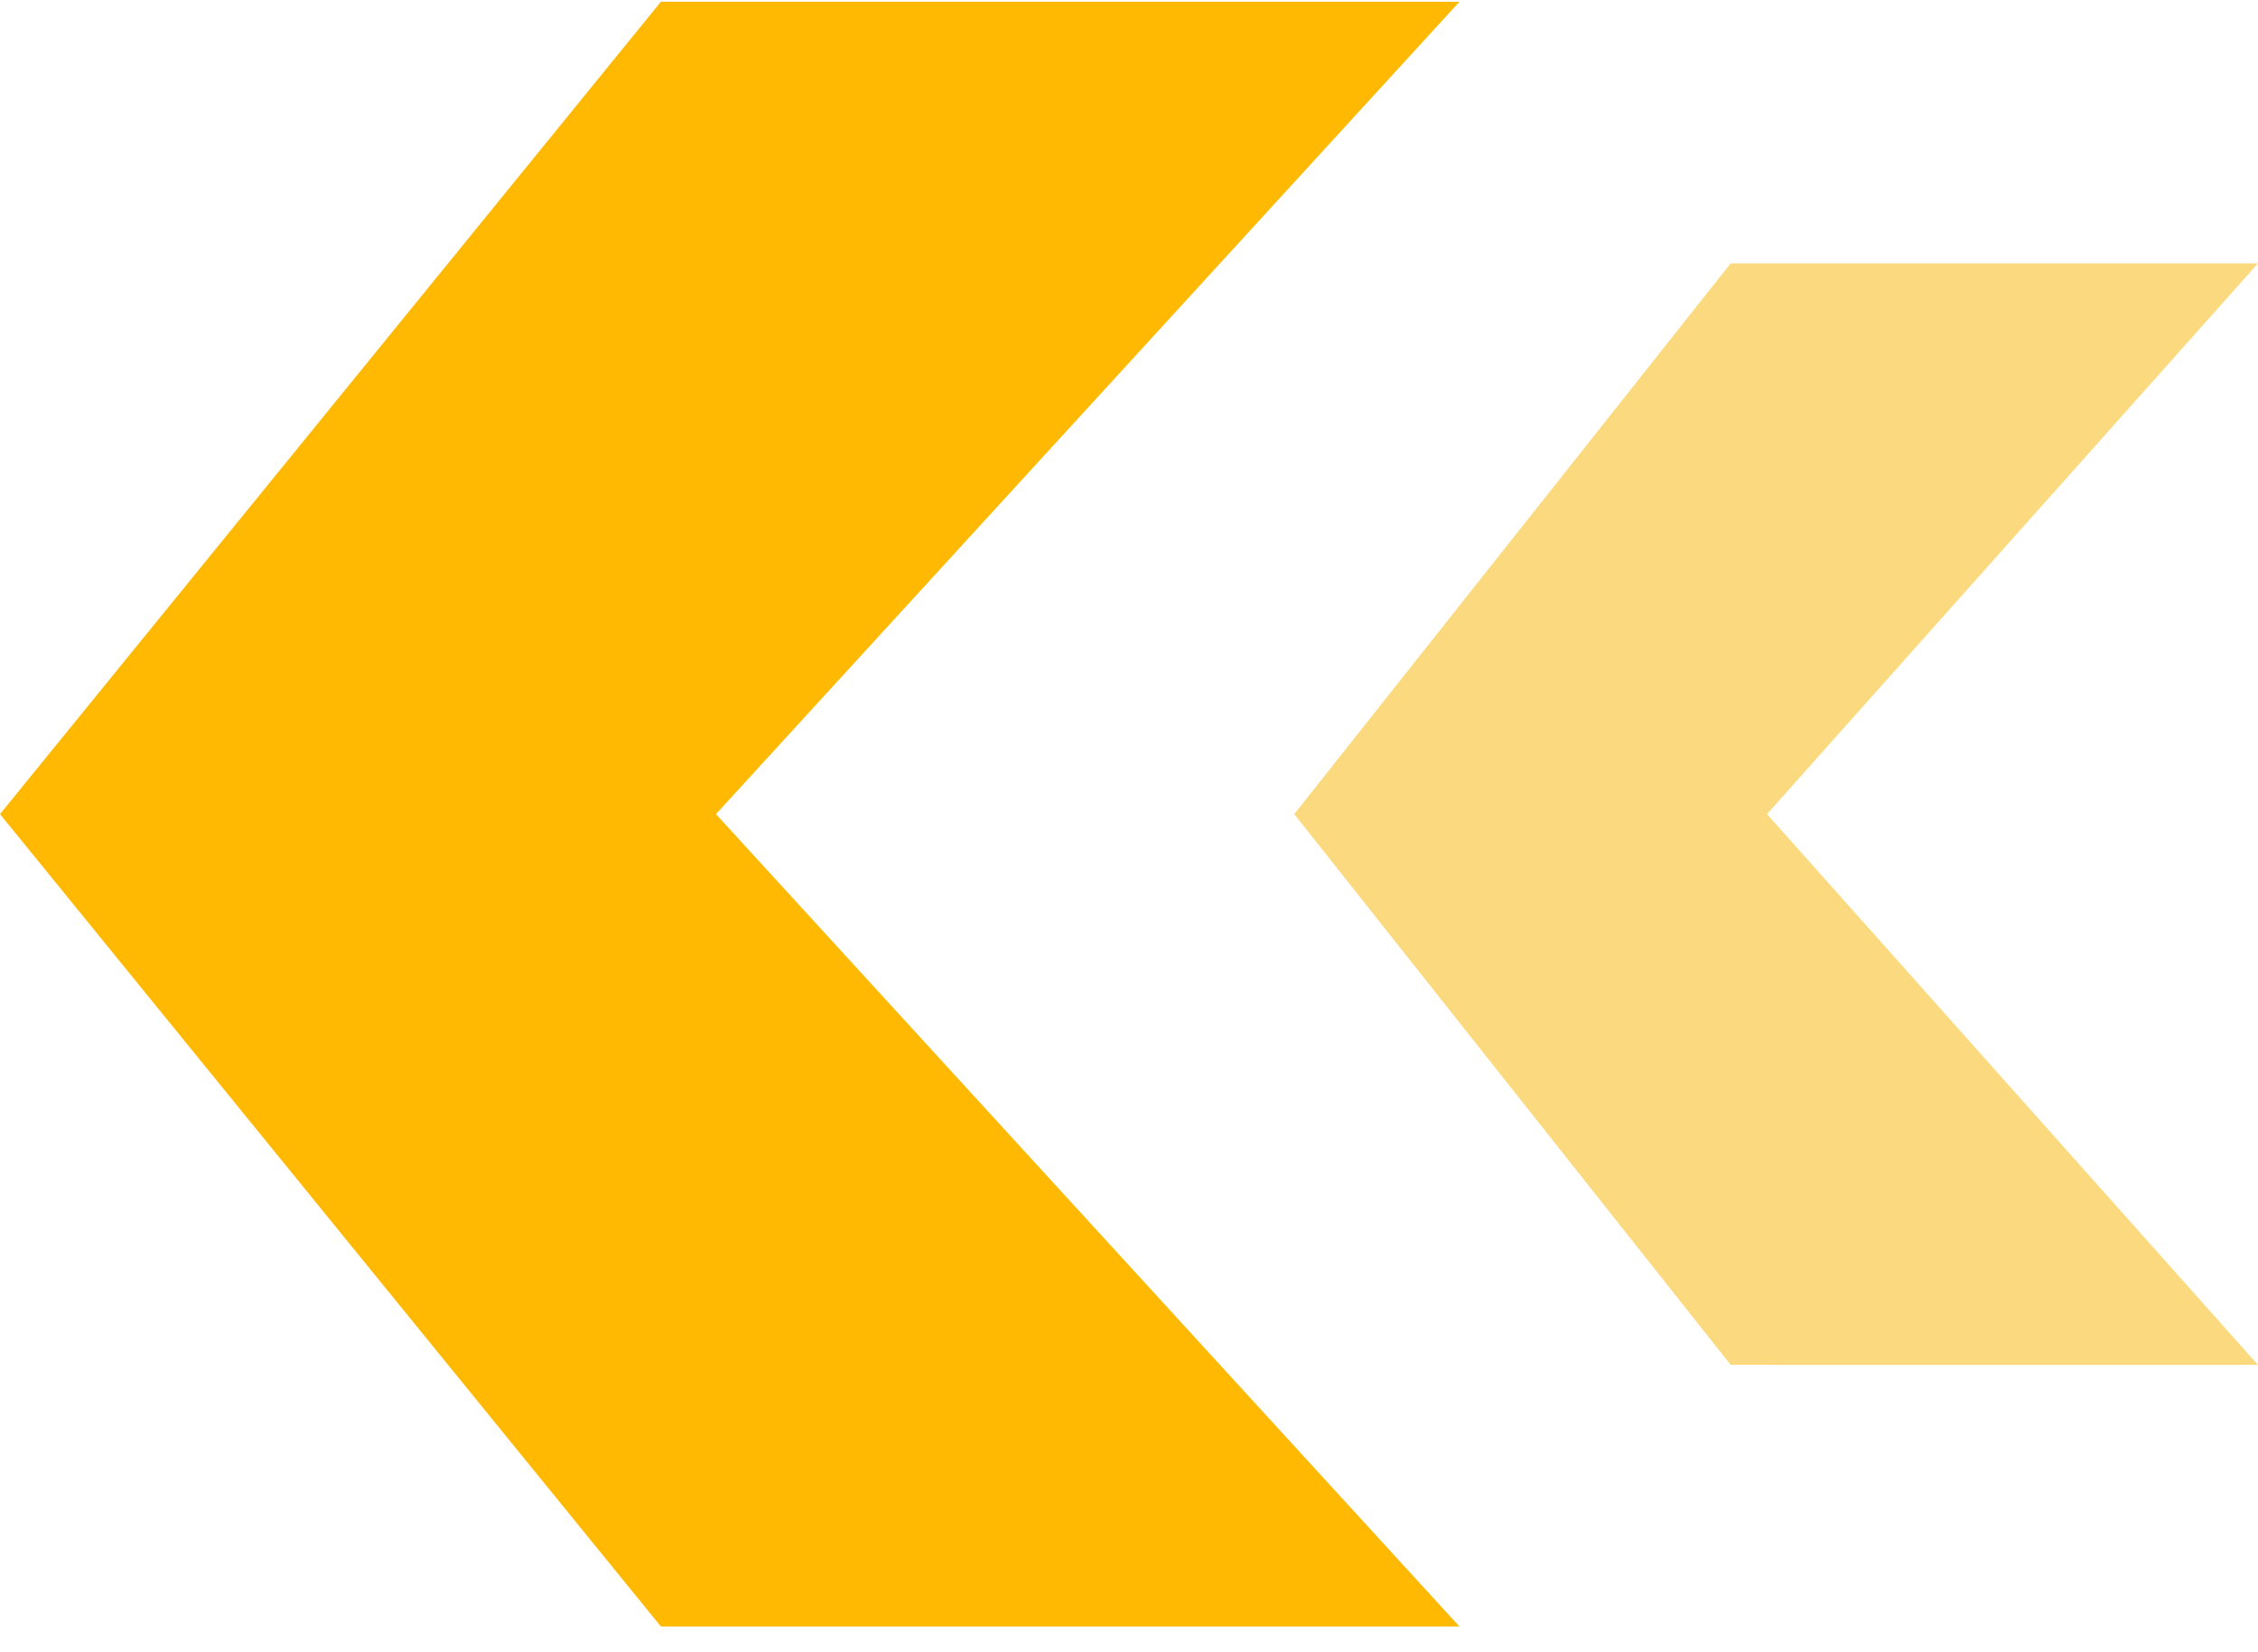
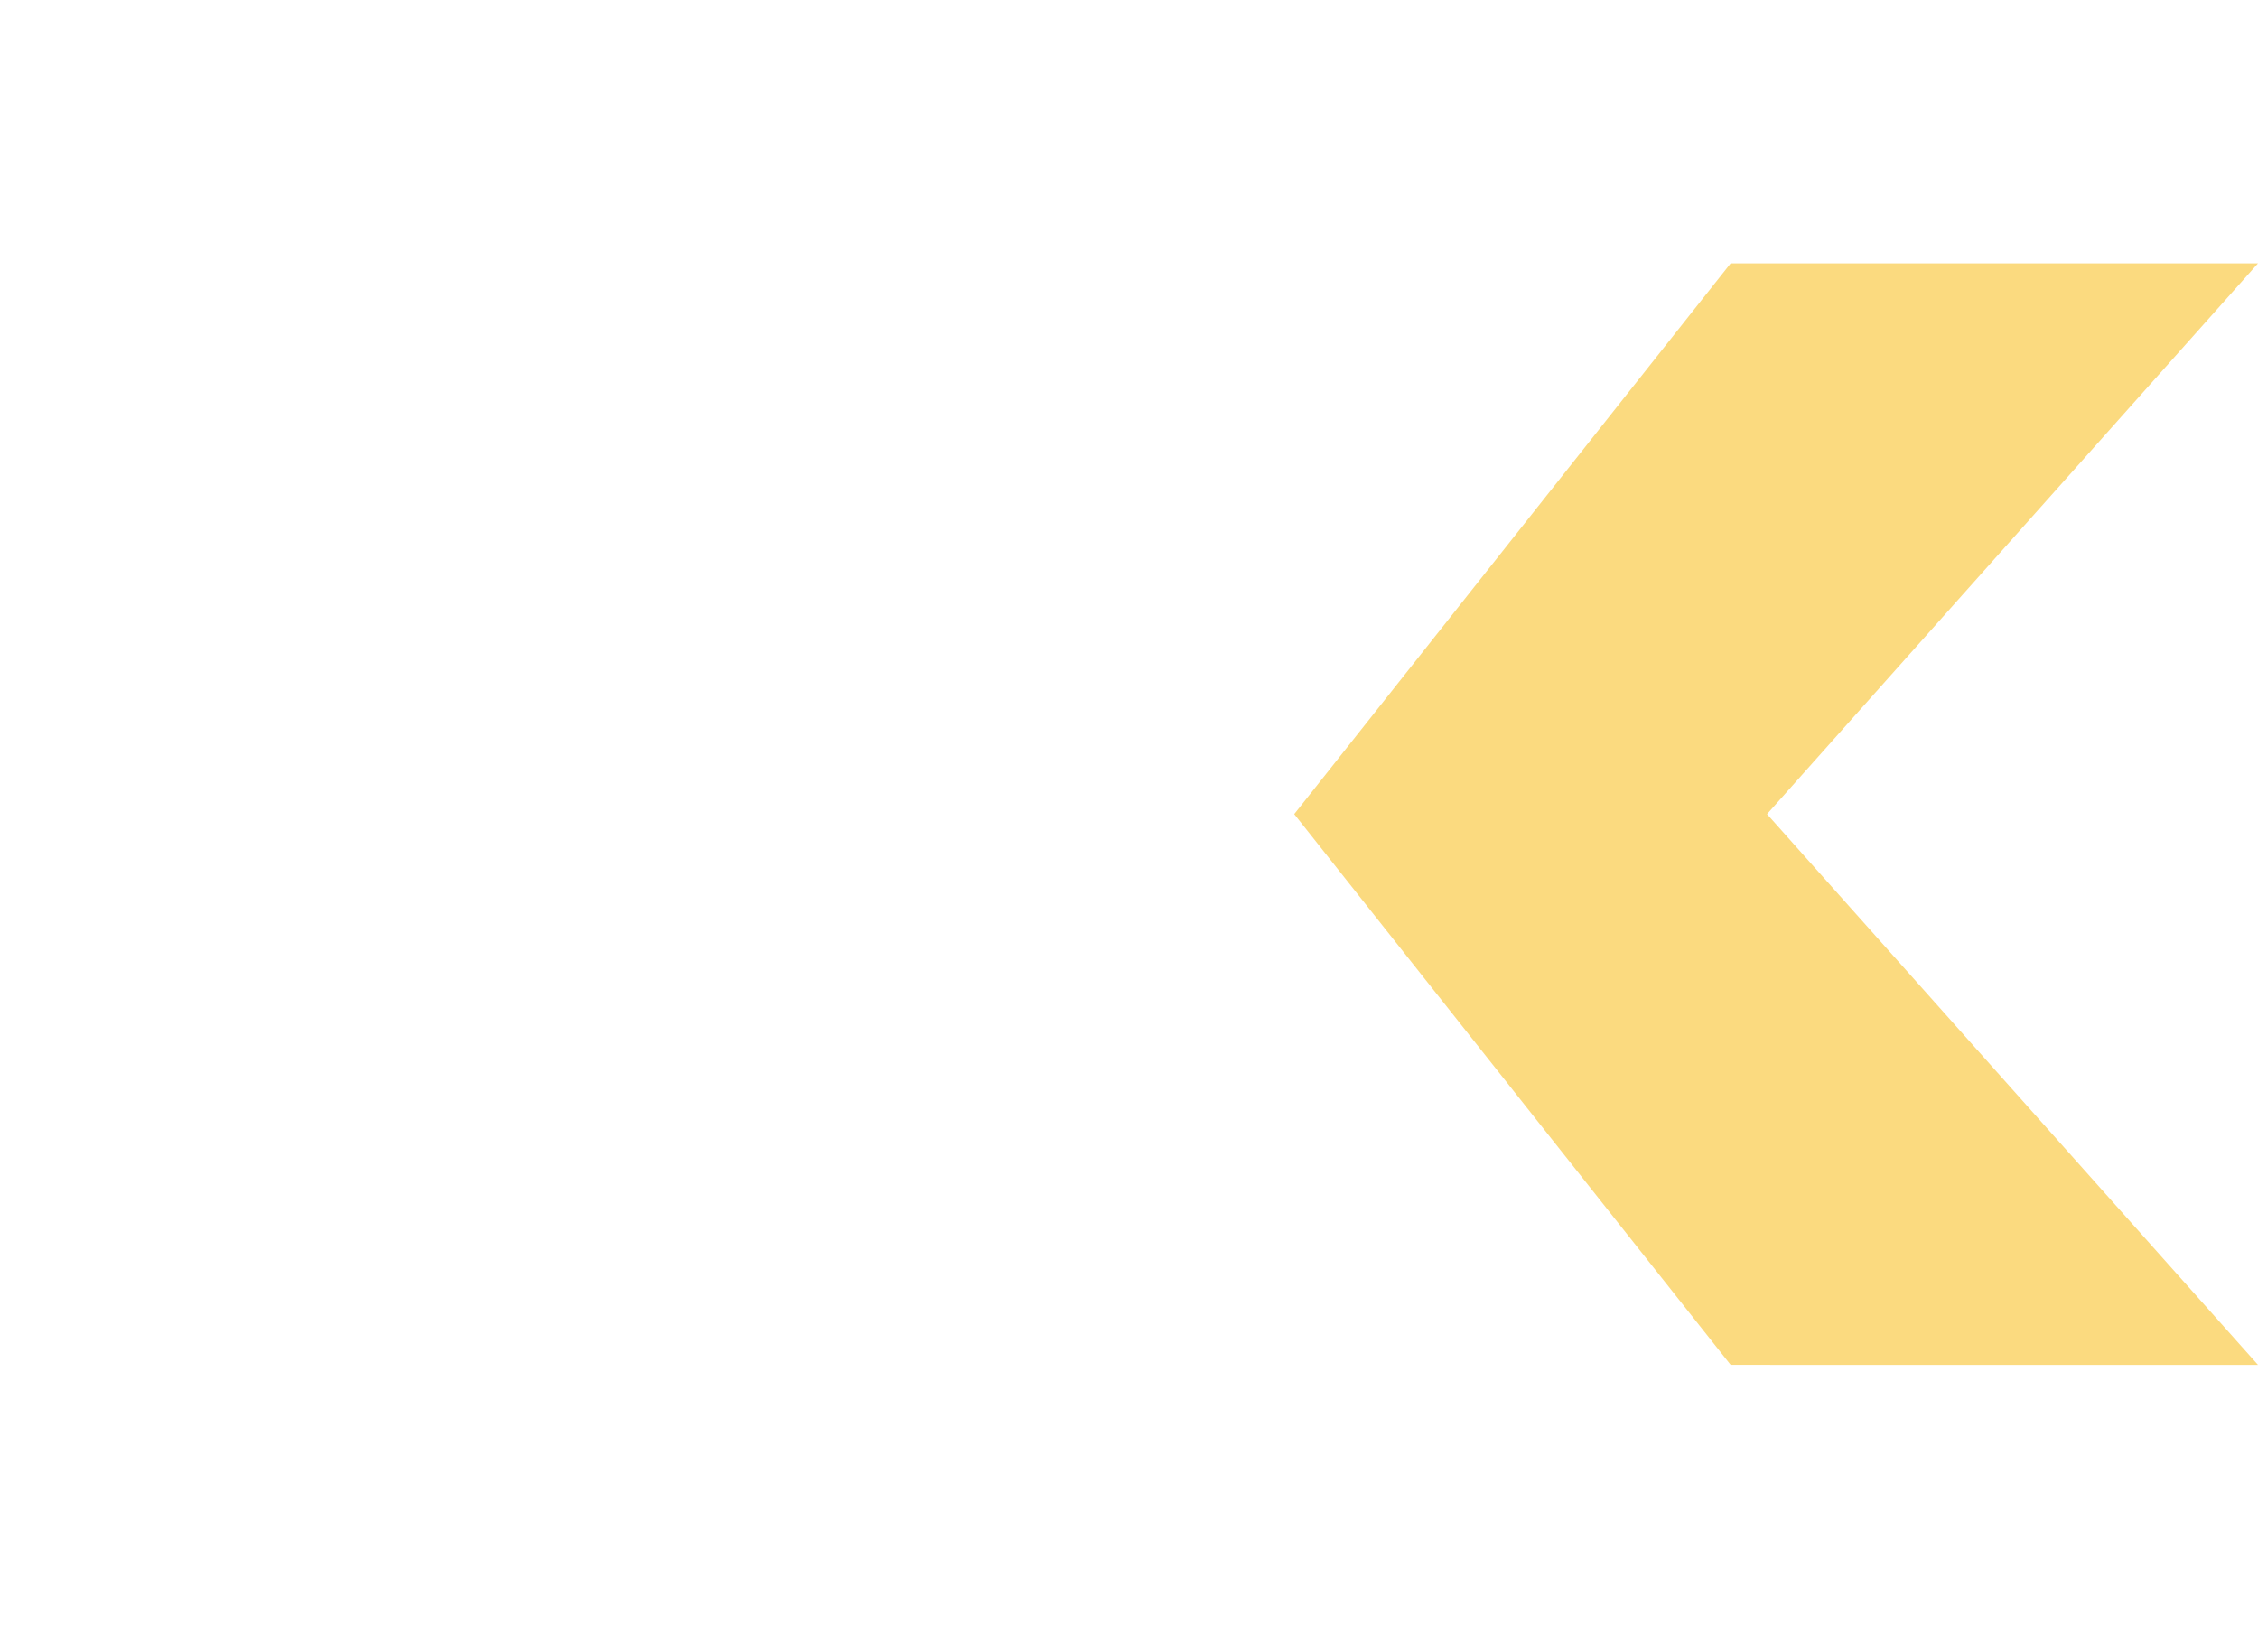
<svg xmlns="http://www.w3.org/2000/svg" width="82" height="60" viewBox="0 0 82 60" fill="none">
-   <path fill-rule="evenodd" clip-rule="evenodd" d="M24 0.064H53L26 29.564L53 59.065L24 59.065L0 29.564L24 0.064Z" fill="#FFB902" />
  <path fill-rule="evenodd" clip-rule="evenodd" d="M62.849 9.564H82L64.17 29.564L82 49.565L62.849 49.564L47 29.564L62.849 9.564Z" fill="#FBDA7F" />
</svg>